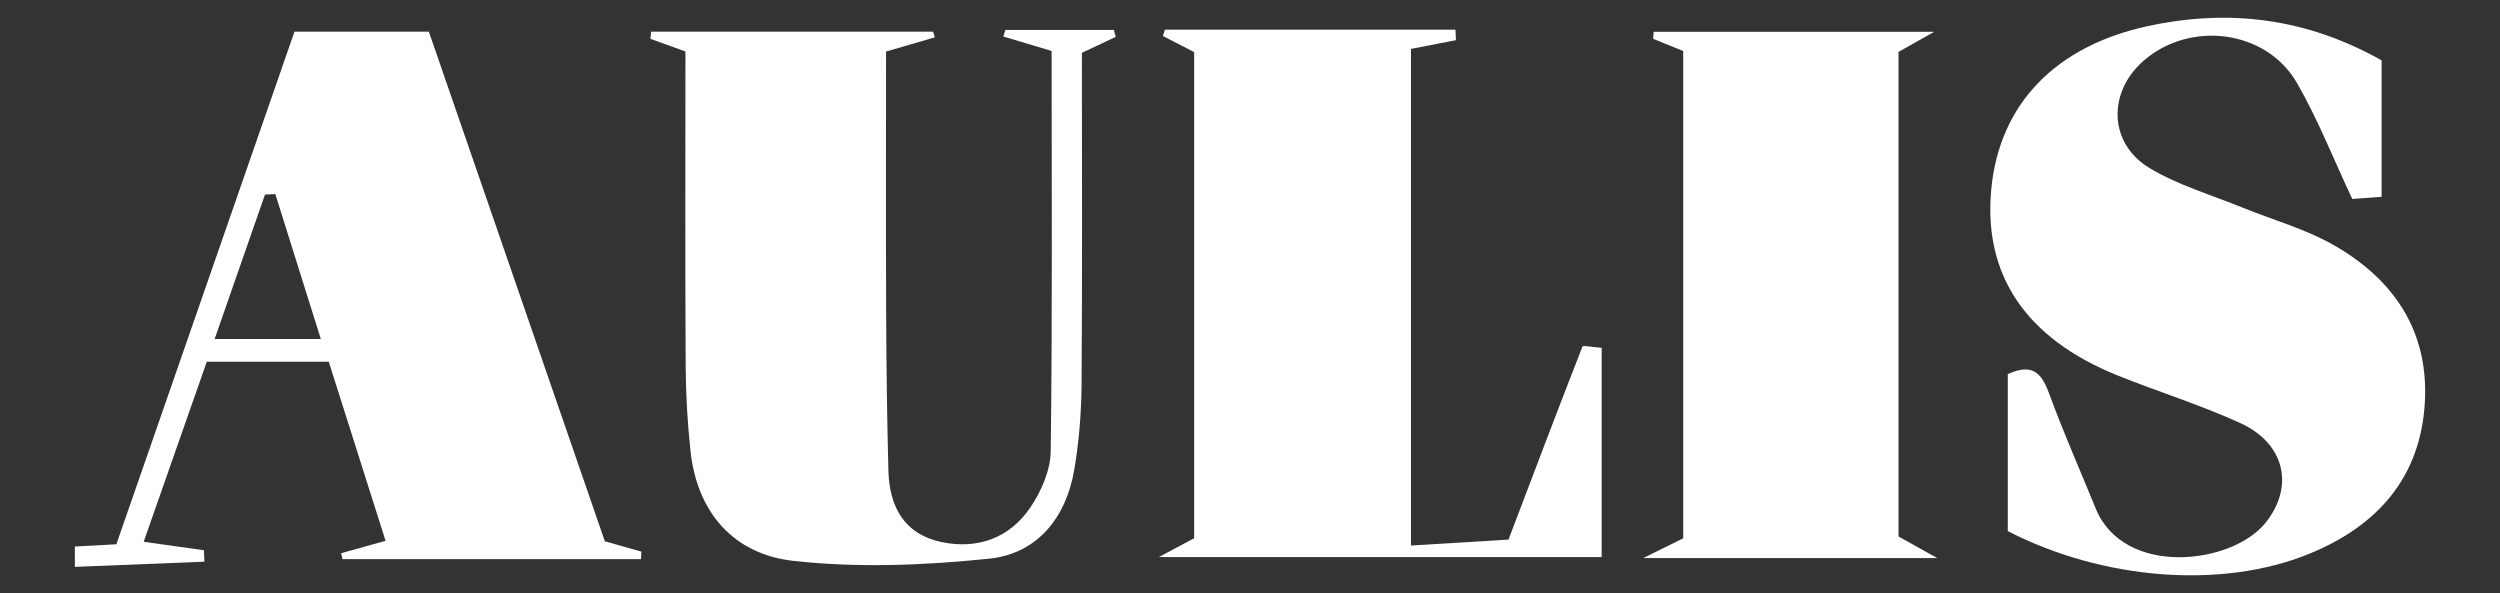
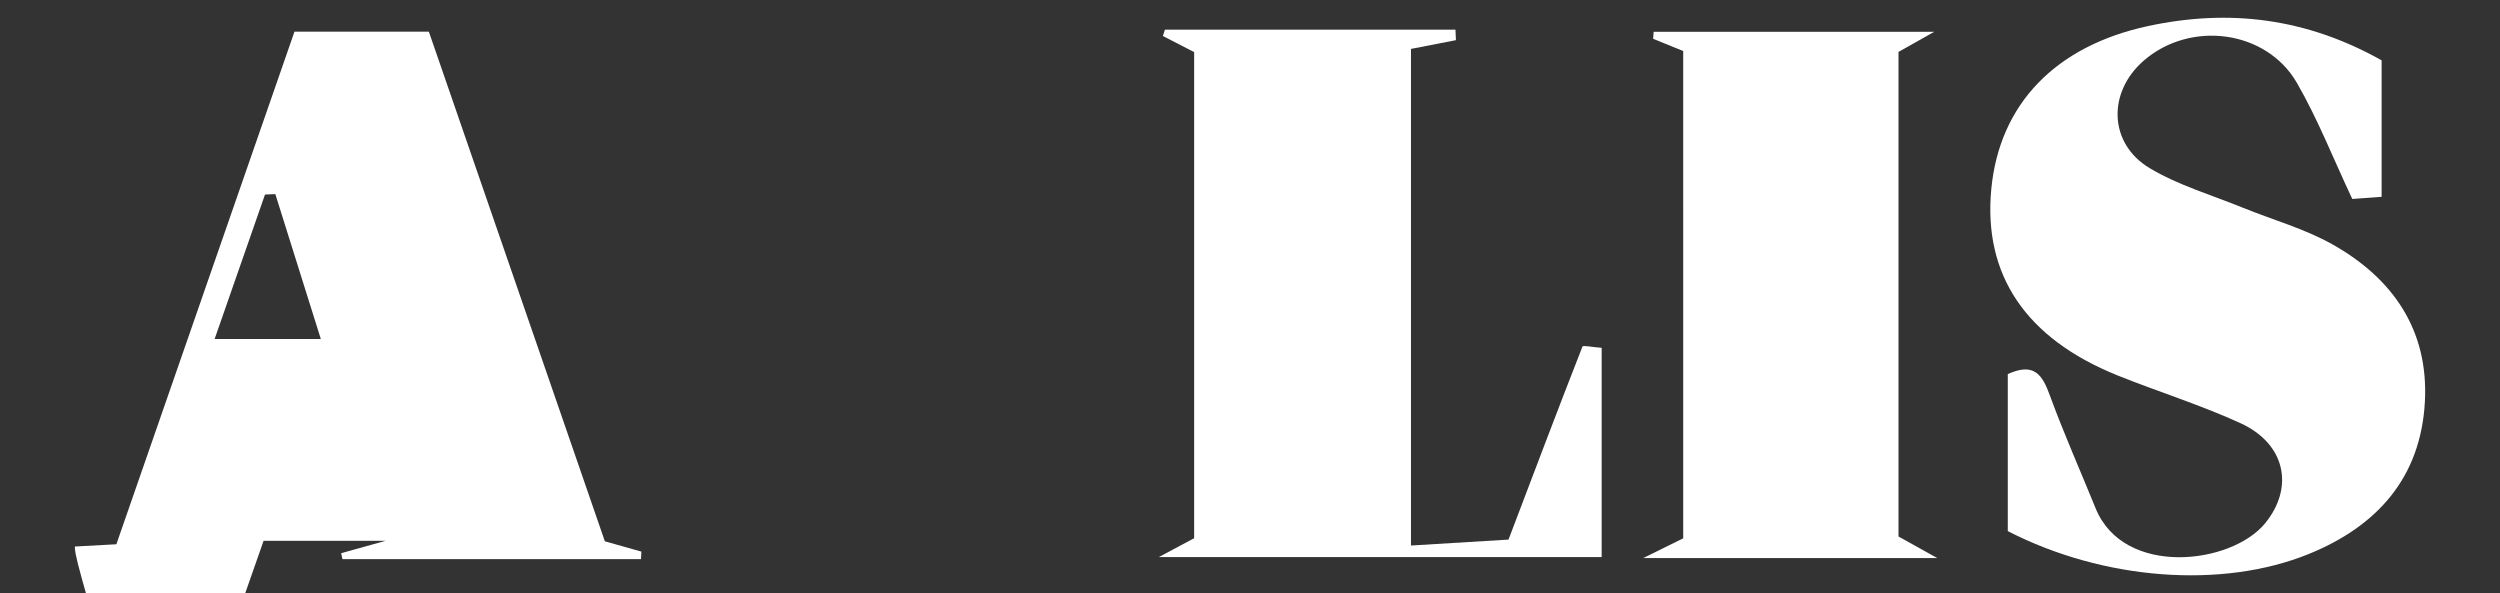
<svg xmlns="http://www.w3.org/2000/svg" version="1.1" id="Layer_1" x="0px" y="0px" width="172.475px" height="40.916px" viewBox="0 0 172.475 40.916" enable-background="new 0 0 172.475 40.916" xml:space="preserve">
  <rect x="0" y="0" width="172.475" height="40.916" fill="#333333" stroke="none" />
-   <path fill-rule="evenodd" clip-rule="evenodd" fill="#FFFFFF" d="M5.164,37.704c0.918-0.05,1.835-0.1,2.864-0.155  c4.099-11.796,8.161-23.488,12.288-35.366c3.048,0,6.043,0,9.27,0c4.016,11.628,8.054,23.321,12.143,35.161  c0.824,0.232,1.673,0.473,2.521,0.712c-0.009,0.173-0.019,0.347-0.028,0.518c-6.866,0-13.731,0-20.597,0  c-0.03-0.136-0.06-0.273-0.089-0.41c0.899-0.25,1.798-0.499,3.064-0.852c-1.297-4.089-2.587-8.153-3.919-12.354  c-2.817,0-5.466,0-8.416,0c-1.419,4.047-2.838,8.096-4.353,12.42c1.543,0.216,2.85,0.399,4.157,0.583  c0.011,0.264,0.023,0.526,0.034,0.789c-2.979,0.119-5.959,0.239-8.939,0.358C5.164,38.641,5.164,38.173,5.164,37.704z   M22.134,23.389c-1.139-3.626-2.139-6.812-3.139-9.997c-0.237,0.01-0.475,0.019-0.712,0.028c-1.125,3.224-2.249,6.448-3.477,9.969  C17.383,23.389,19.54,23.389,22.134,23.389z" />
+   <path fill-rule="evenodd" clip-rule="evenodd" fill="#FFFFFF" d="M5.164,37.704c0.918-0.05,1.835-0.1,2.864-0.155  c4.099-11.796,8.161-23.488,12.288-35.366c3.048,0,6.043,0,9.27,0c4.016,11.628,8.054,23.321,12.143,35.161  c0.824,0.232,1.673,0.473,2.521,0.712c-0.009,0.173-0.019,0.347-0.028,0.518c-6.866,0-13.731,0-20.597,0  c-0.03-0.136-0.06-0.273-0.089-0.41c0.899-0.25,1.798-0.499,3.064-0.852c-2.817,0-5.466,0-8.416,0c-1.419,4.047-2.838,8.096-4.353,12.42c1.543,0.216,2.85,0.399,4.157,0.583  c0.011,0.264,0.023,0.526,0.034,0.789c-2.979,0.119-5.959,0.239-8.939,0.358C5.164,38.641,5.164,38.173,5.164,37.704z   M22.134,23.389c-1.139-3.626-2.139-6.812-3.139-9.997c-0.237,0.01-0.475,0.019-0.712,0.028c-1.125,3.224-2.249,6.448-3.477,9.969  C17.383,23.389,19.54,23.389,22.134,23.389z" />
  <path fill-rule="evenodd" clip-rule="evenodd" fill="#FFFFFF" d="M138.517,36.641c0-3.687,0-7.265,0-10.832  c1.839-0.839,2.392,0.074,2.904,1.476c0.962,2.627,2.102,5.189,3.156,7.783c1.936,4.766,9.364,3.892,11.698,1.028  c2.015-2.473,1.406-5.476-1.702-6.9c-2.756-1.263-5.674-2.165-8.491-3.299c-6.319-2.545-9.267-6.93-8.703-12.853  c0.56-5.87,4.432-9.874,10.824-11.248c5.6-1.203,10.912-0.547,16.104,2.366c0,3.078,0,6.183,0,9.418  c-0.762,0.056-1.426,0.104-2.024,0.147c-1.313-2.787-2.375-5.505-3.818-8.005c-2.117-3.668-7.368-4.33-10.582-1.527  c-2.497,2.178-2.413,5.718,0.436,7.414c1.981,1.181,4.272,1.848,6.432,2.728c2.053,0.834,4.232,1.438,6.148,2.514  c4.181,2.344,6.663,5.919,6.393,10.869c-0.284,5.244-3.309,8.599-8.034,10.51C153.297,40.64,145.128,40.041,138.517,36.641z" />
  <path fill-rule="evenodd" clip-rule="evenodd" fill="#FFFFFF" d="M100.444,2.77c-0.987,0.192-1.976,0.385-3.101,0.604  c0,11.265,0,22.551,0,34.262c2.356-0.143,4.494-0.273,6.729-0.409c1.766-4.649,3.408-8.995,5.103-13.319  c0.036-0.095,0.654,0.038,1.323,0.089c0,4.702,0,9.409,0,14.437c-9.946,0-19.914,0-30.552,0c1.08-0.576,1.664-0.888,2.438-1.301  c0-11.042,0-22.246,0-33.539c-0.691-0.356-1.424-0.732-2.156-1.109c0.046-0.146,0.092-0.292,0.139-0.439c6.682,0,13.363,0,20.045,0  C100.423,2.287,100.434,2.528,100.444,2.77z" />
-   <path fill-rule="evenodd" clip-rule="evenodd" fill="#FFFFFF" d="M69.365,2.064c2.495,0,4.989,0,7.483,0  c0.041,0.161,0.082,0.321,0.124,0.482c-0.744,0.35-1.488,0.7-2.332,1.097c0,7.653,0.033,15.247-0.023,22.84  c-0.014,1.976-0.172,3.973-0.503,5.919c-0.563,3.316-2.557,5.799-5.873,6.14c-4.476,0.462-9.074,0.649-13.529,0.148  c-4.066-0.457-6.614-3.302-7.074-7.568c-0.212-1.969-0.324-3.958-0.334-5.94c-0.039-7.125-0.016-14.251-0.016-21.631  c-0.826-0.297-1.623-0.584-2.417-0.871c0.016-0.166,0.033-0.331,0.049-0.496c6.483,0,12.966,0,19.45,0  c0.041,0.13,0.083,0.26,0.125,0.391c-0.998,0.29-1.995,0.58-3.367,0.979c0,5.941-0.018,11.997,0.007,18.052  c0.014,3.623,0.062,7.245,0.155,10.866c0.063,2.454,1.07,4.369,3.636,4.918c2.497,0.533,4.716-0.259,6.152-2.372  c0.757-1.113,1.394-2.571,1.41-3.882c0.12-9.21,0.063-18.421,0.063-27.62c-1.18-0.354-2.256-0.675-3.333-0.998  C69.268,2.369,69.316,2.217,69.365,2.064z" />
  <path fill-rule="evenodd" clip-rule="evenodd" fill="#FFFFFF" d="M116.124,3.52c-0.675-0.274-1.376-0.559-2.075-0.843  c0.013-0.161,0.025-0.32,0.038-0.481c6.254,0,12.507,0,19.35,0c-1.019,0.574-1.674,0.943-2.459,1.385c0,10.992,0,22.067,0,33.432  c0.57,0.316,1.292,0.72,2.674,1.49c-6.946,0-13.167,0-20.291,0c1.386-0.684,1.991-0.982,2.764-1.365  C116.124,26.02,116.124,14.834,116.124,3.52z" />
</svg>